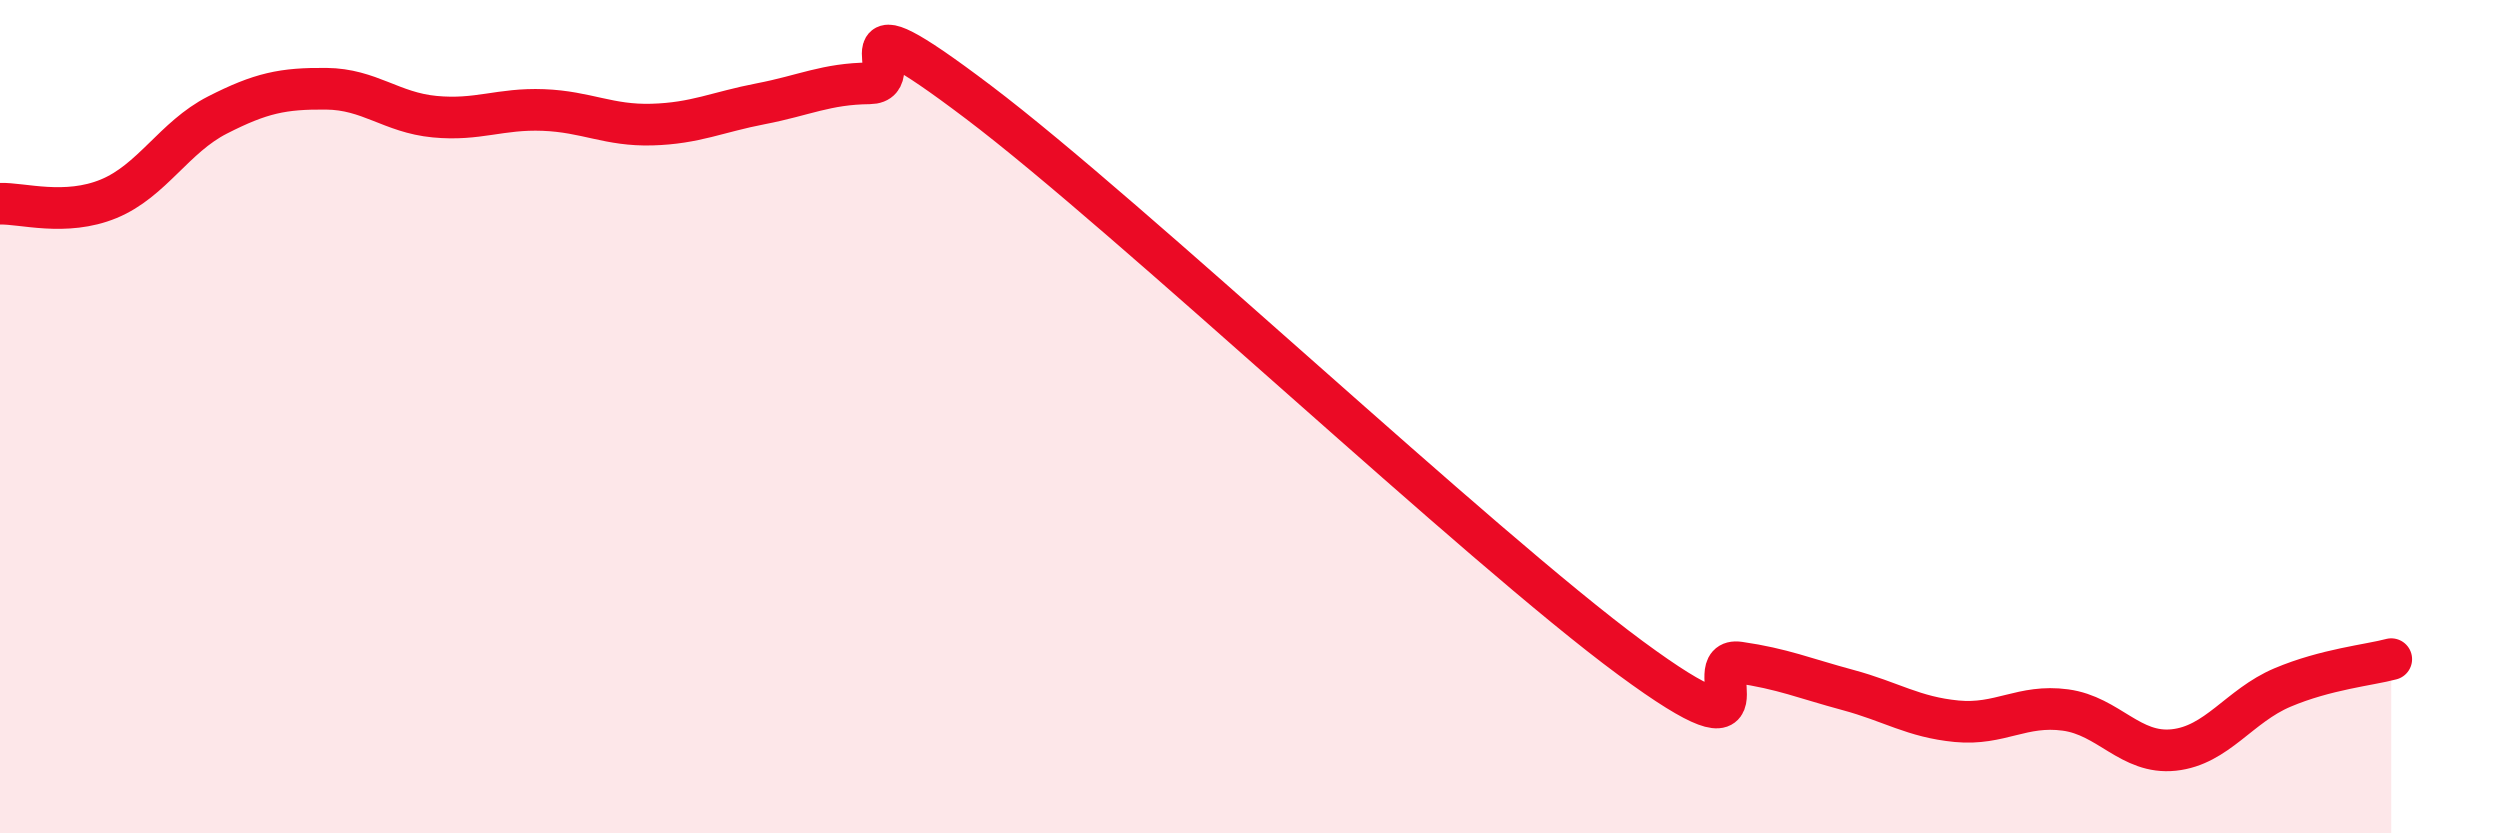
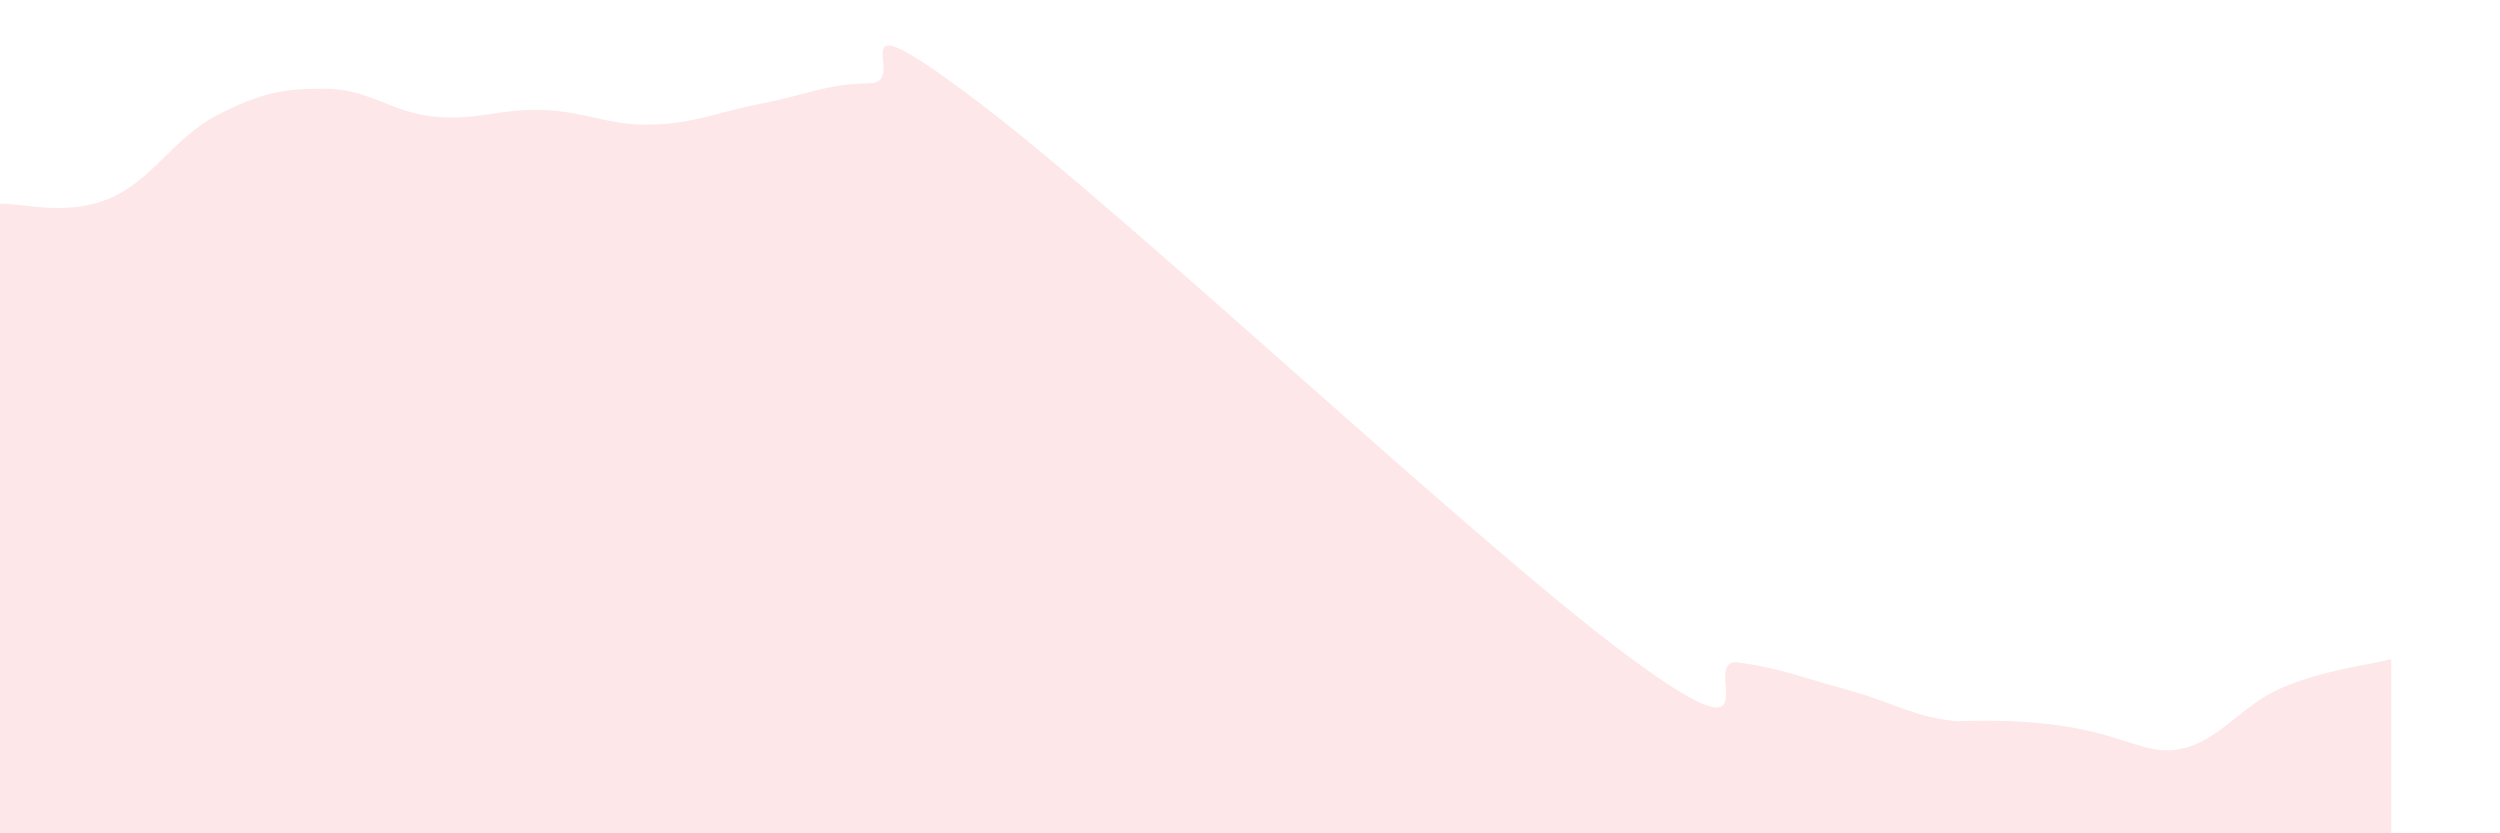
<svg xmlns="http://www.w3.org/2000/svg" width="60" height="20" viewBox="0 0 60 20">
-   <path d="M 0,4.89 C 0.52,4.87 1.57,5.2 2.61,4.77 C 3.65,4.34 4.18,3.29 5.22,2.76 C 6.26,2.23 6.79,2.12 7.83,2.13 C 8.87,2.14 9.39,2.7 10.43,2.8 C 11.47,2.9 12,2.6 13.04,2.64 C 14.08,2.68 14.61,3.02 15.65,2.99 C 16.69,2.96 17.22,2.69 18.26,2.49 C 19.3,2.29 19.83,2.01 20.87,2 C 21.91,1.99 19.83,-0.31 23.48,2.45 C 27.13,5.21 35.48,13.1 39.13,15.79 C 42.78,18.48 40.7,15.75 41.74,15.9 C 42.78,16.05 43.31,16.28 44.35,16.56 C 45.39,16.84 45.92,17.21 46.96,17.31 C 48,17.41 48.53,16.9 49.57,17.04 C 50.61,17.18 51.13,18.11 52.17,18 C 53.21,17.89 53.74,16.94 54.78,16.5 C 55.82,16.06 56.87,15.96 57.39,15.82L57.39 20L0 20Z" fill="#EB0A25" opacity="0.1" stroke-linecap="round" stroke-linejoin="round" />
-   <path d="M 0,4.89 C 0.52,4.87 1.57,5.2 2.61,4.77 C 3.65,4.34 4.18,3.29 5.22,2.76 C 6.26,2.23 6.79,2.12 7.83,2.13 C 8.87,2.14 9.39,2.7 10.43,2.8 C 11.47,2.9 12,2.6 13.04,2.64 C 14.08,2.68 14.61,3.02 15.65,2.99 C 16.69,2.96 17.22,2.69 18.26,2.49 C 19.3,2.29 19.83,2.01 20.87,2 C 21.91,1.99 19.83,-0.31 23.48,2.45 C 27.13,5.21 35.48,13.1 39.13,15.79 C 42.78,18.48 40.7,15.75 41.74,15.9 C 42.78,16.05 43.31,16.28 44.35,16.56 C 45.39,16.84 45.92,17.21 46.96,17.31 C 48,17.41 48.53,16.9 49.57,17.04 C 50.61,17.18 51.13,18.11 52.17,18 C 53.21,17.89 53.74,16.94 54.78,16.5 C 55.82,16.06 56.87,15.96 57.39,15.82" stroke="#EB0A25" stroke-width="1" fill="none" stroke-linecap="round" stroke-linejoin="round" />
+   <path d="M 0,4.89 C 0.52,4.87 1.57,5.2 2.61,4.77 C 3.65,4.34 4.18,3.29 5.22,2.76 C 6.26,2.23 6.79,2.12 7.83,2.13 C 8.87,2.14 9.39,2.7 10.43,2.8 C 11.47,2.9 12,2.6 13.04,2.64 C 14.08,2.68 14.61,3.02 15.65,2.99 C 16.69,2.96 17.22,2.69 18.26,2.49 C 19.3,2.29 19.83,2.01 20.87,2 C 21.91,1.99 19.83,-0.31 23.48,2.45 C 27.13,5.21 35.48,13.1 39.13,15.79 C 42.78,18.48 40.7,15.75 41.74,15.9 C 42.78,16.05 43.31,16.28 44.35,16.56 C 45.39,16.84 45.92,17.21 46.96,17.31 C 50.61,17.18 51.13,18.11 52.17,18 C 53.21,17.89 53.74,16.94 54.78,16.5 C 55.82,16.06 56.87,15.96 57.39,15.82L57.39 20L0 20Z" fill="#EB0A25" opacity="0.1" stroke-linecap="round" stroke-linejoin="round" />
</svg>